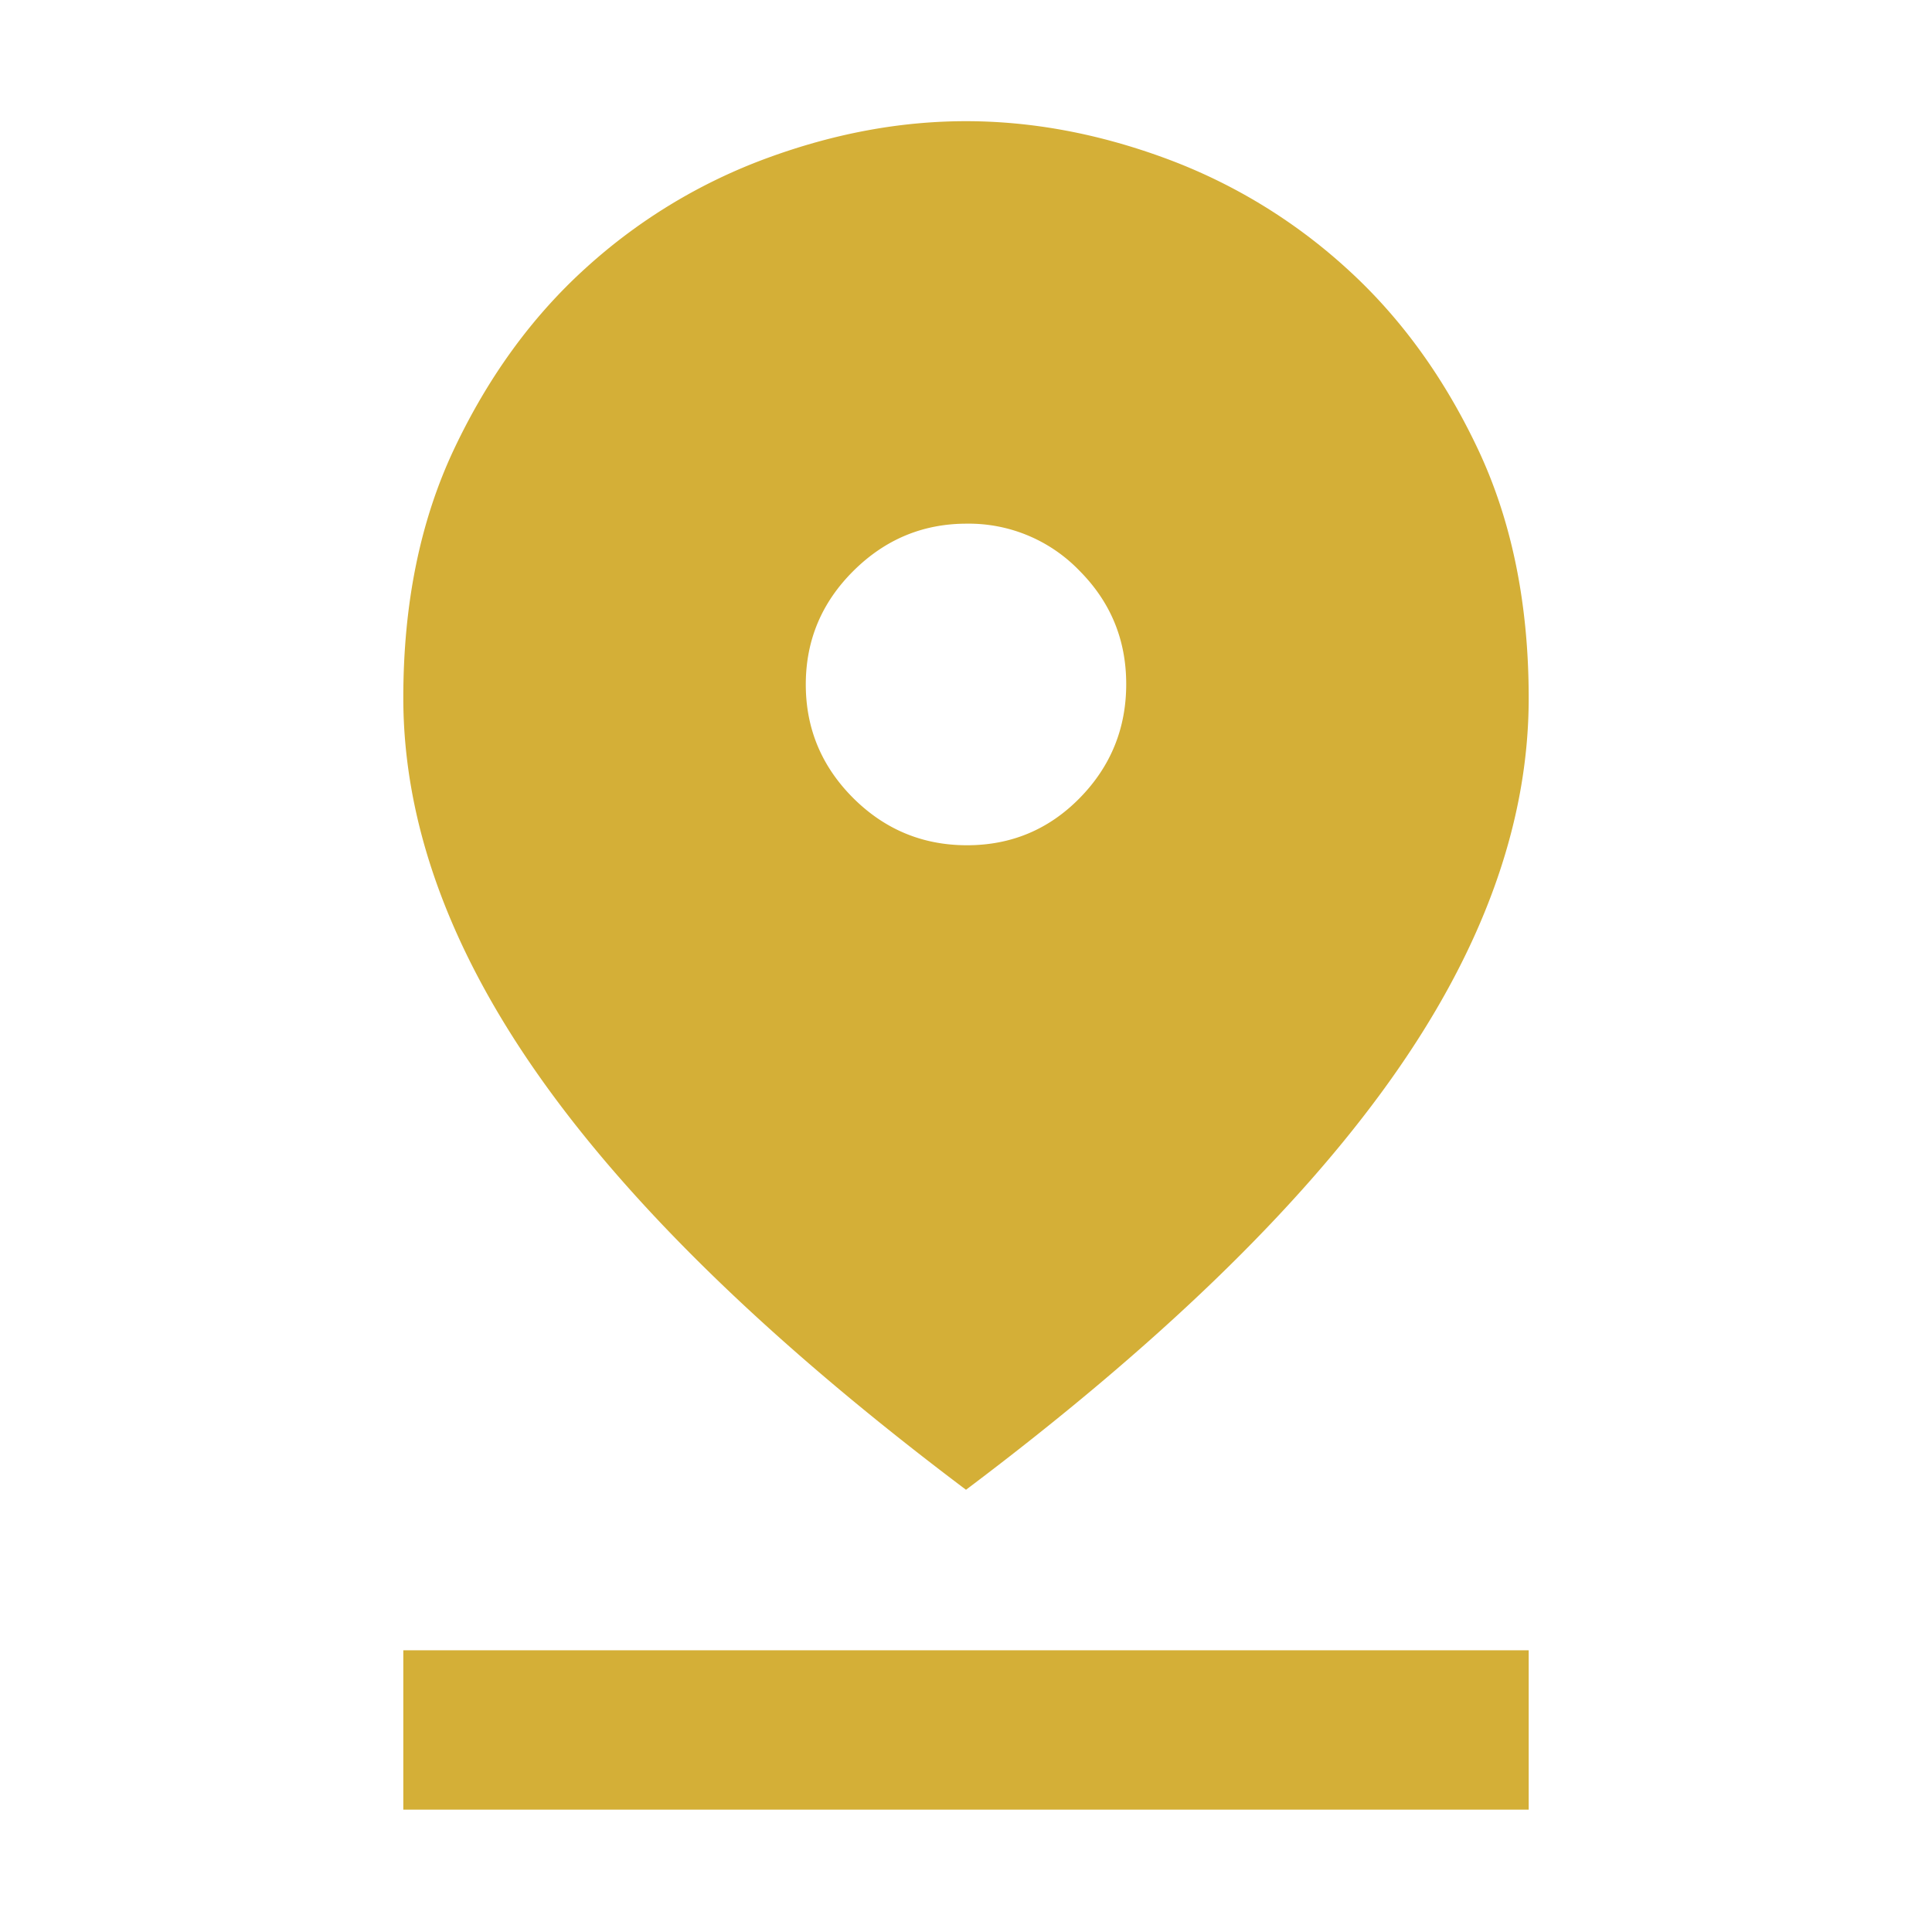
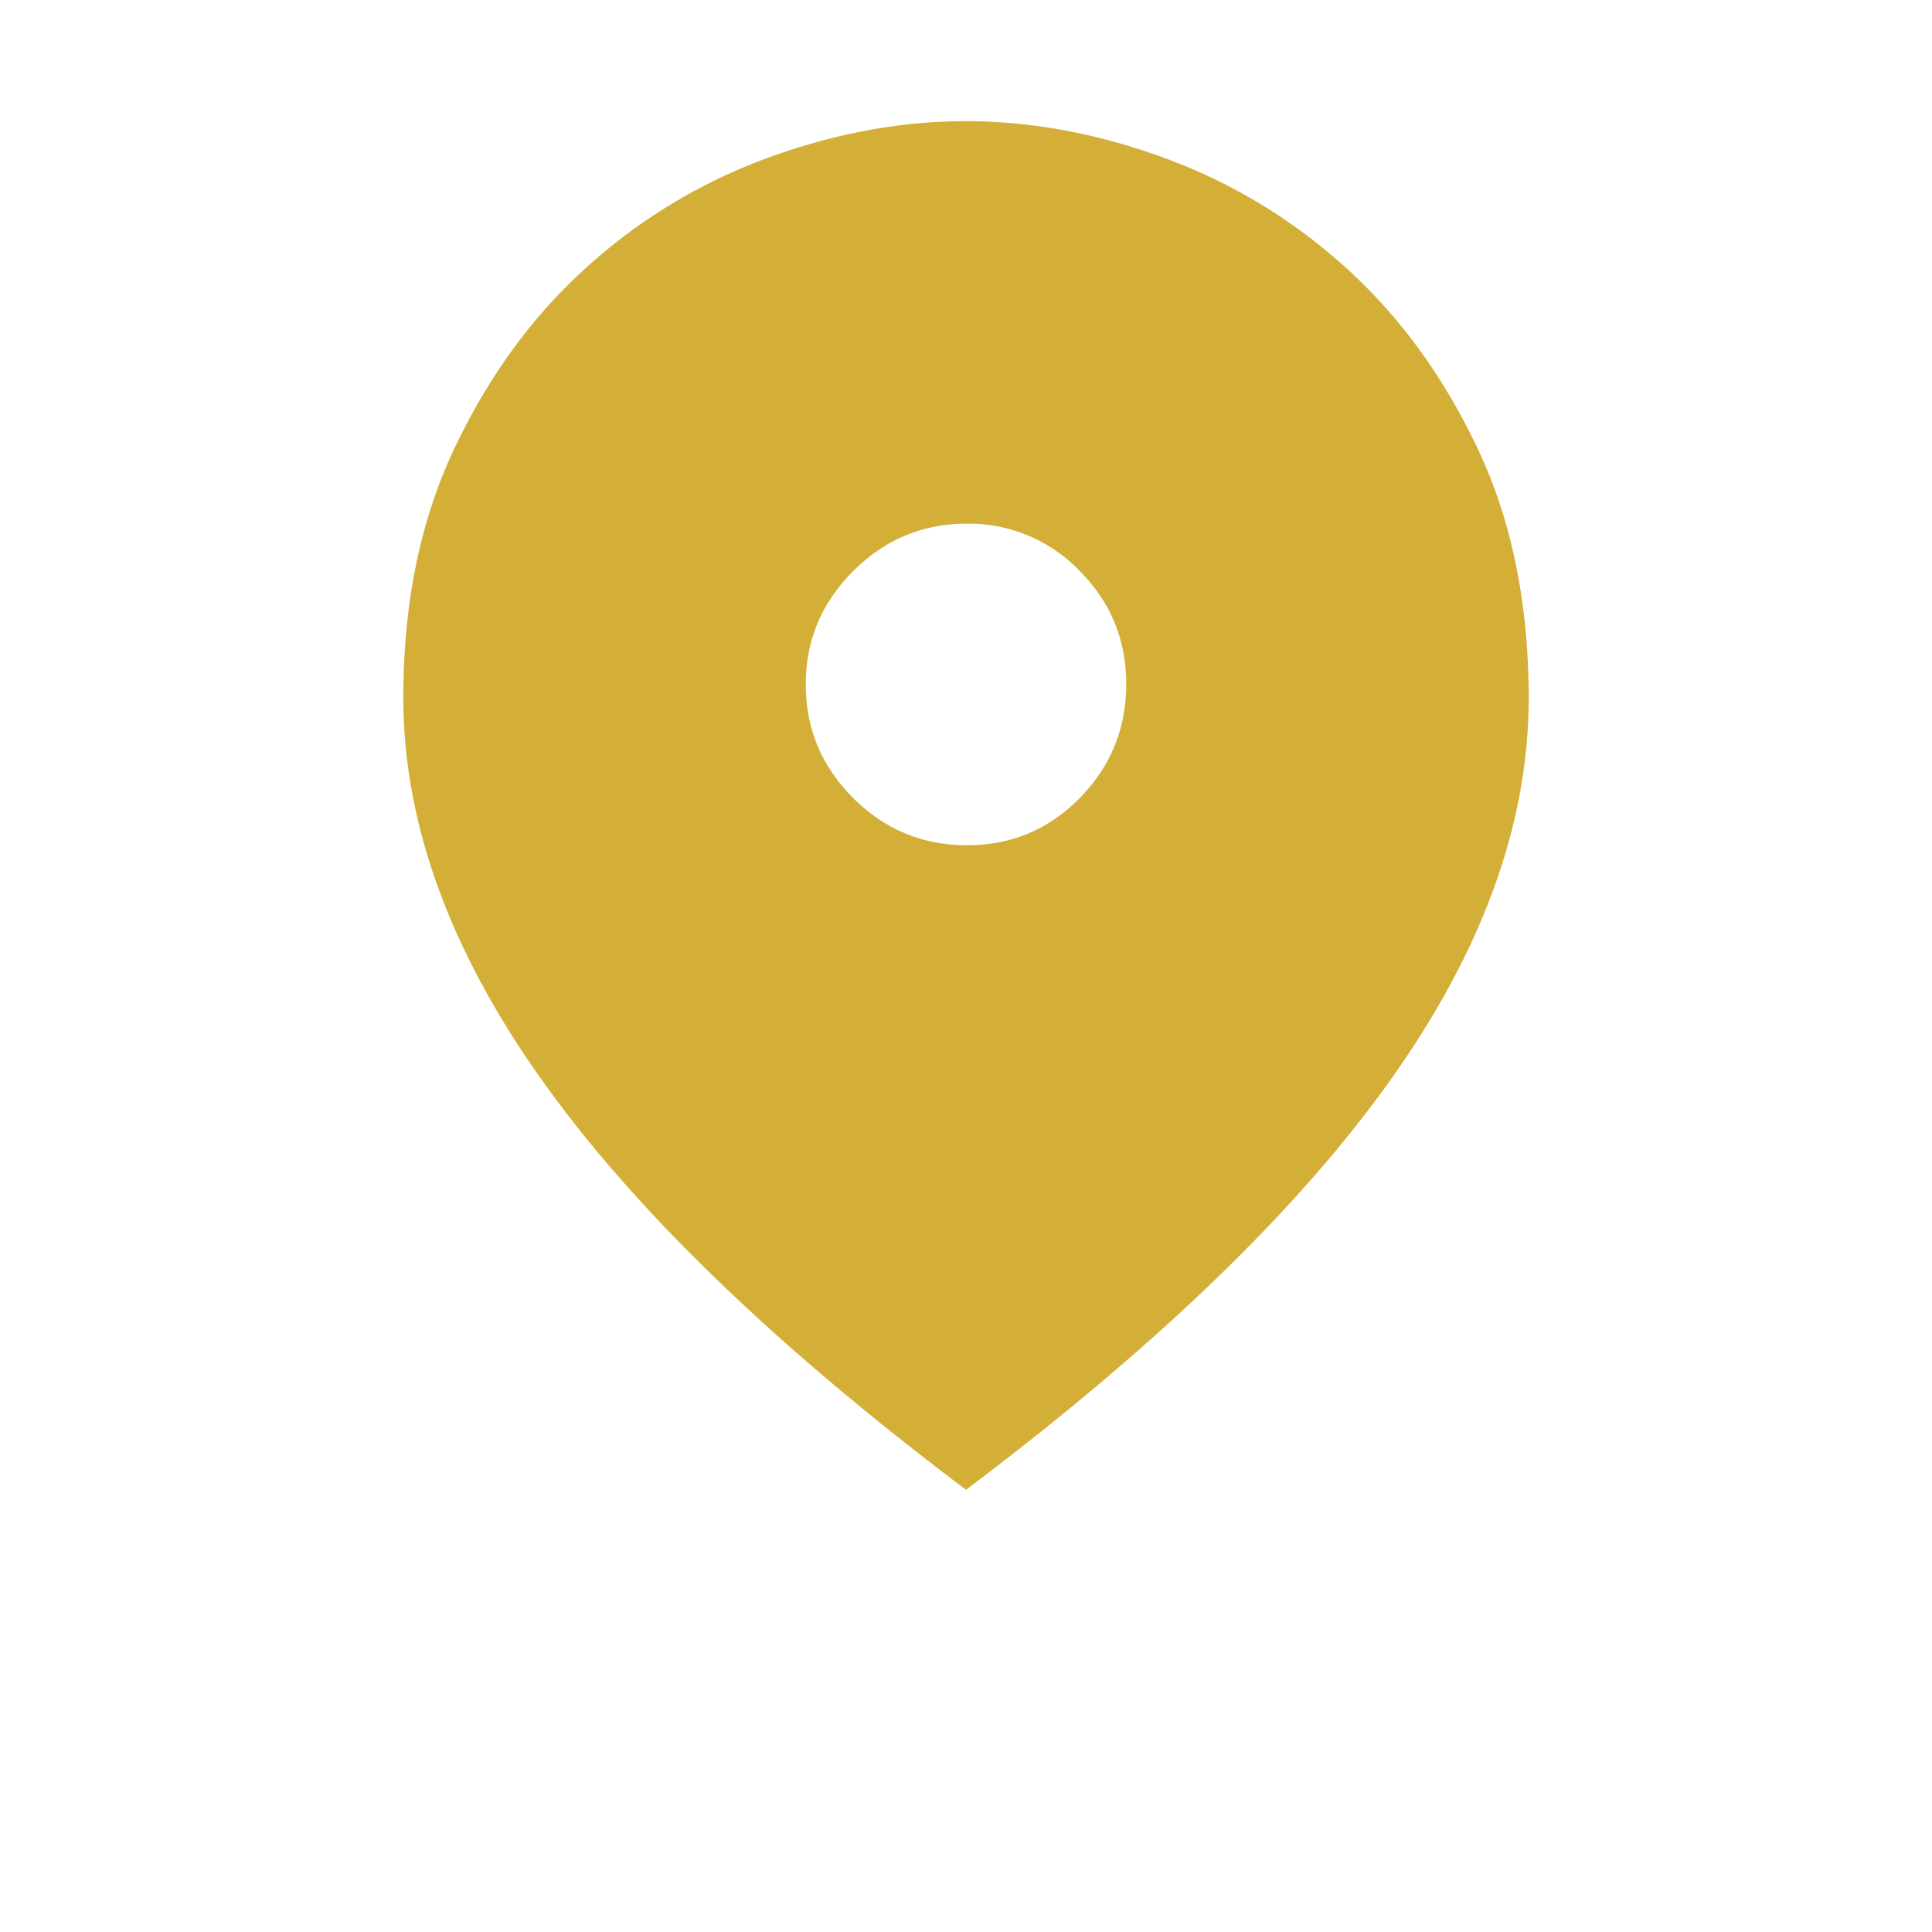
<svg xmlns="http://www.w3.org/2000/svg" width="40" height="40" viewBox="0 0 40 40" fill="none">
-   <path d="M20 30.844c-3.947-2.97-6.875-5.8-8.785-8.488-1.91-2.687-2.865-5.324-2.865-7.91 0-1.954.352-3.675 1.058-5.163.706-1.489 1.614-2.735 2.725-3.739a11.425 11.425 0 0 1 3.747-2.27c1.387-.51 2.76-.765 4.119-.765s2.732.255 4.12.765a11.424 11.424 0 0 1 3.747 2.27c1.112 1.004 2.02 2.25 2.726 3.74.706 1.49 1.058 3.213 1.058 5.17 0 2.592-.955 5.229-2.865 7.91-1.91 2.683-4.838 5.51-8.785 8.48zm.02-13.344c.918 0 1.697-.327 2.337-.98.64-.654.96-1.44.96-2.357 0-.918-.323-1.7-.97-2.349a3.179 3.179 0 0 0-2.334-.972c-.908 0-1.69.327-2.346.98-.656.653-.984 1.435-.984 2.349 0 .913.327 1.696.98 2.35.654.652 1.44.979 2.357.979zM8.35 37.467v-3.3h23.3v3.3H8.35z" fill="#D4AF37" />
+   <path d="M20 30.844c-3.947-2.97-6.875-5.8-8.785-8.488-1.91-2.687-2.865-5.324-2.865-7.91 0-1.954.352-3.675 1.058-5.163.706-1.489 1.614-2.735 2.725-3.739a11.425 11.425 0 0 1 3.747-2.27c1.387-.51 2.76-.765 4.119-.765s2.732.255 4.12.765a11.424 11.424 0 0 1 3.747 2.27c1.112 1.004 2.02 2.25 2.726 3.74.706 1.49 1.058 3.213 1.058 5.17 0 2.592-.955 5.229-2.865 7.91-1.91 2.683-4.838 5.51-8.785 8.48zm.02-13.344c.918 0 1.697-.327 2.337-.98.64-.654.96-1.44.96-2.357 0-.918-.323-1.7-.97-2.349a3.179 3.179 0 0 0-2.334-.972c-.908 0-1.69.327-2.346.98-.656.653-.984 1.435-.984 2.349 0 .913.327 1.696.98 2.35.654.652 1.44.979 2.357.979zM8.35 37.467v-3.3h23.3H8.35z" fill="#D4AF37" />
</svg>